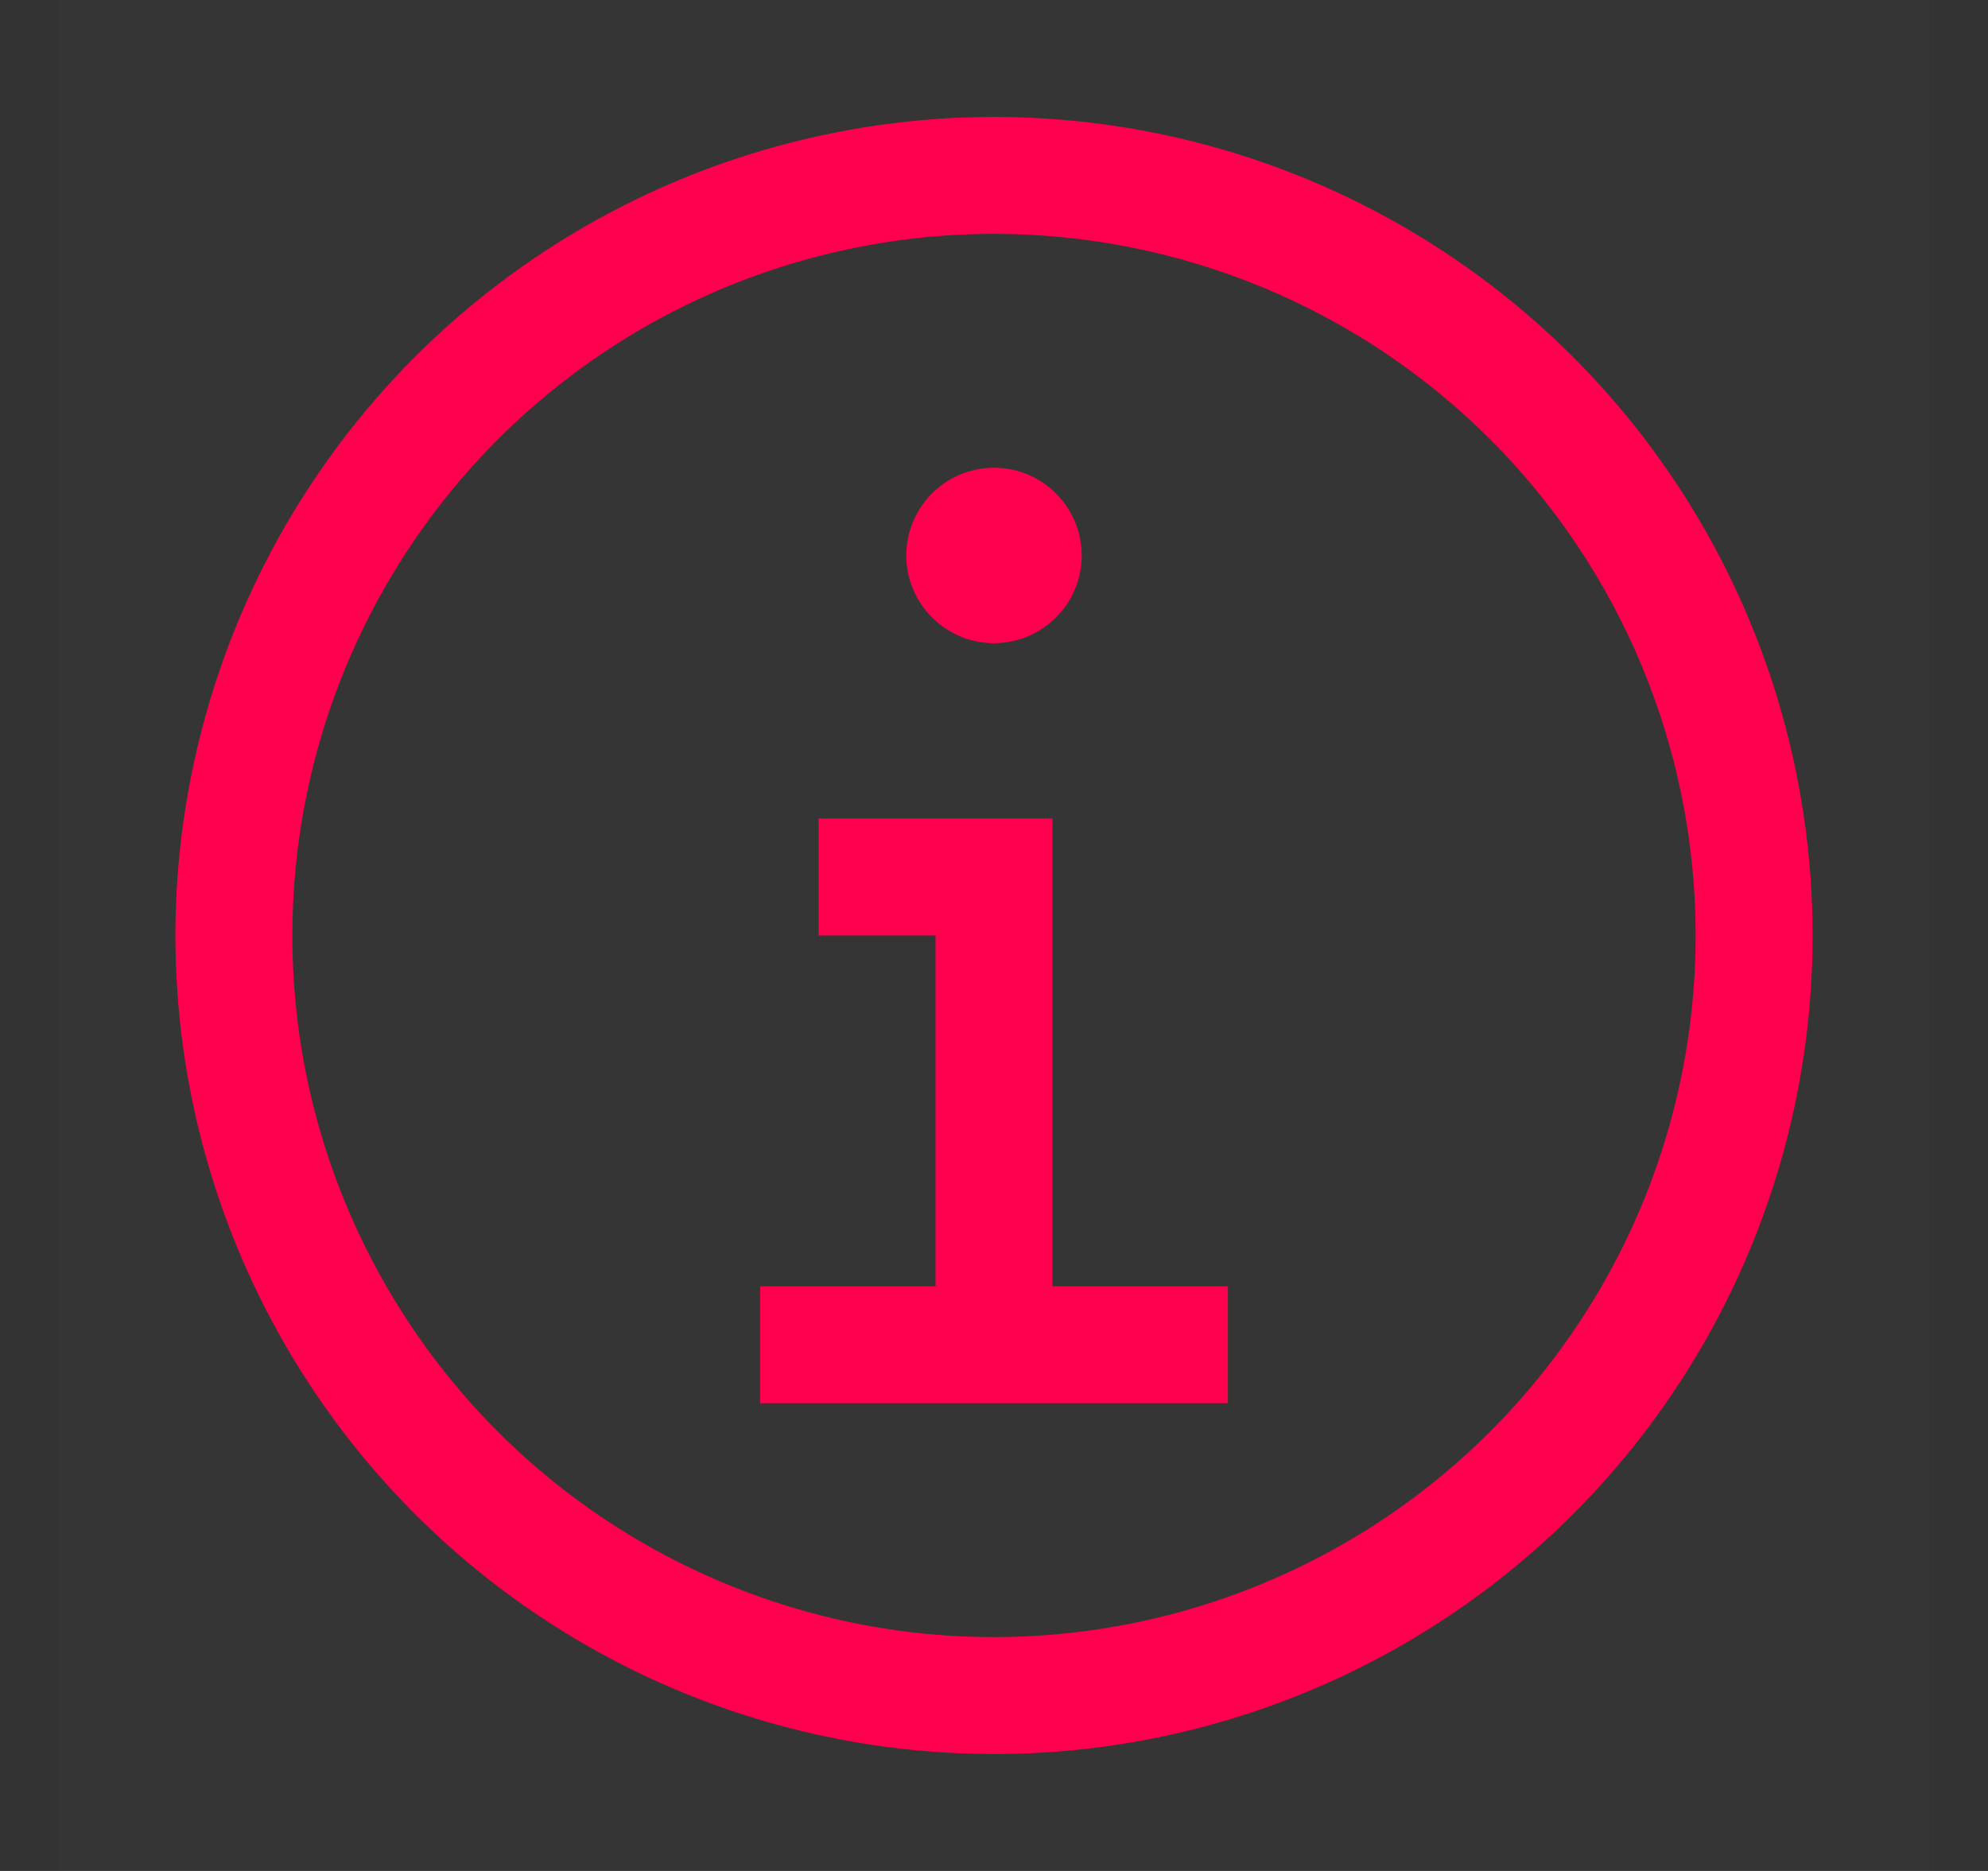
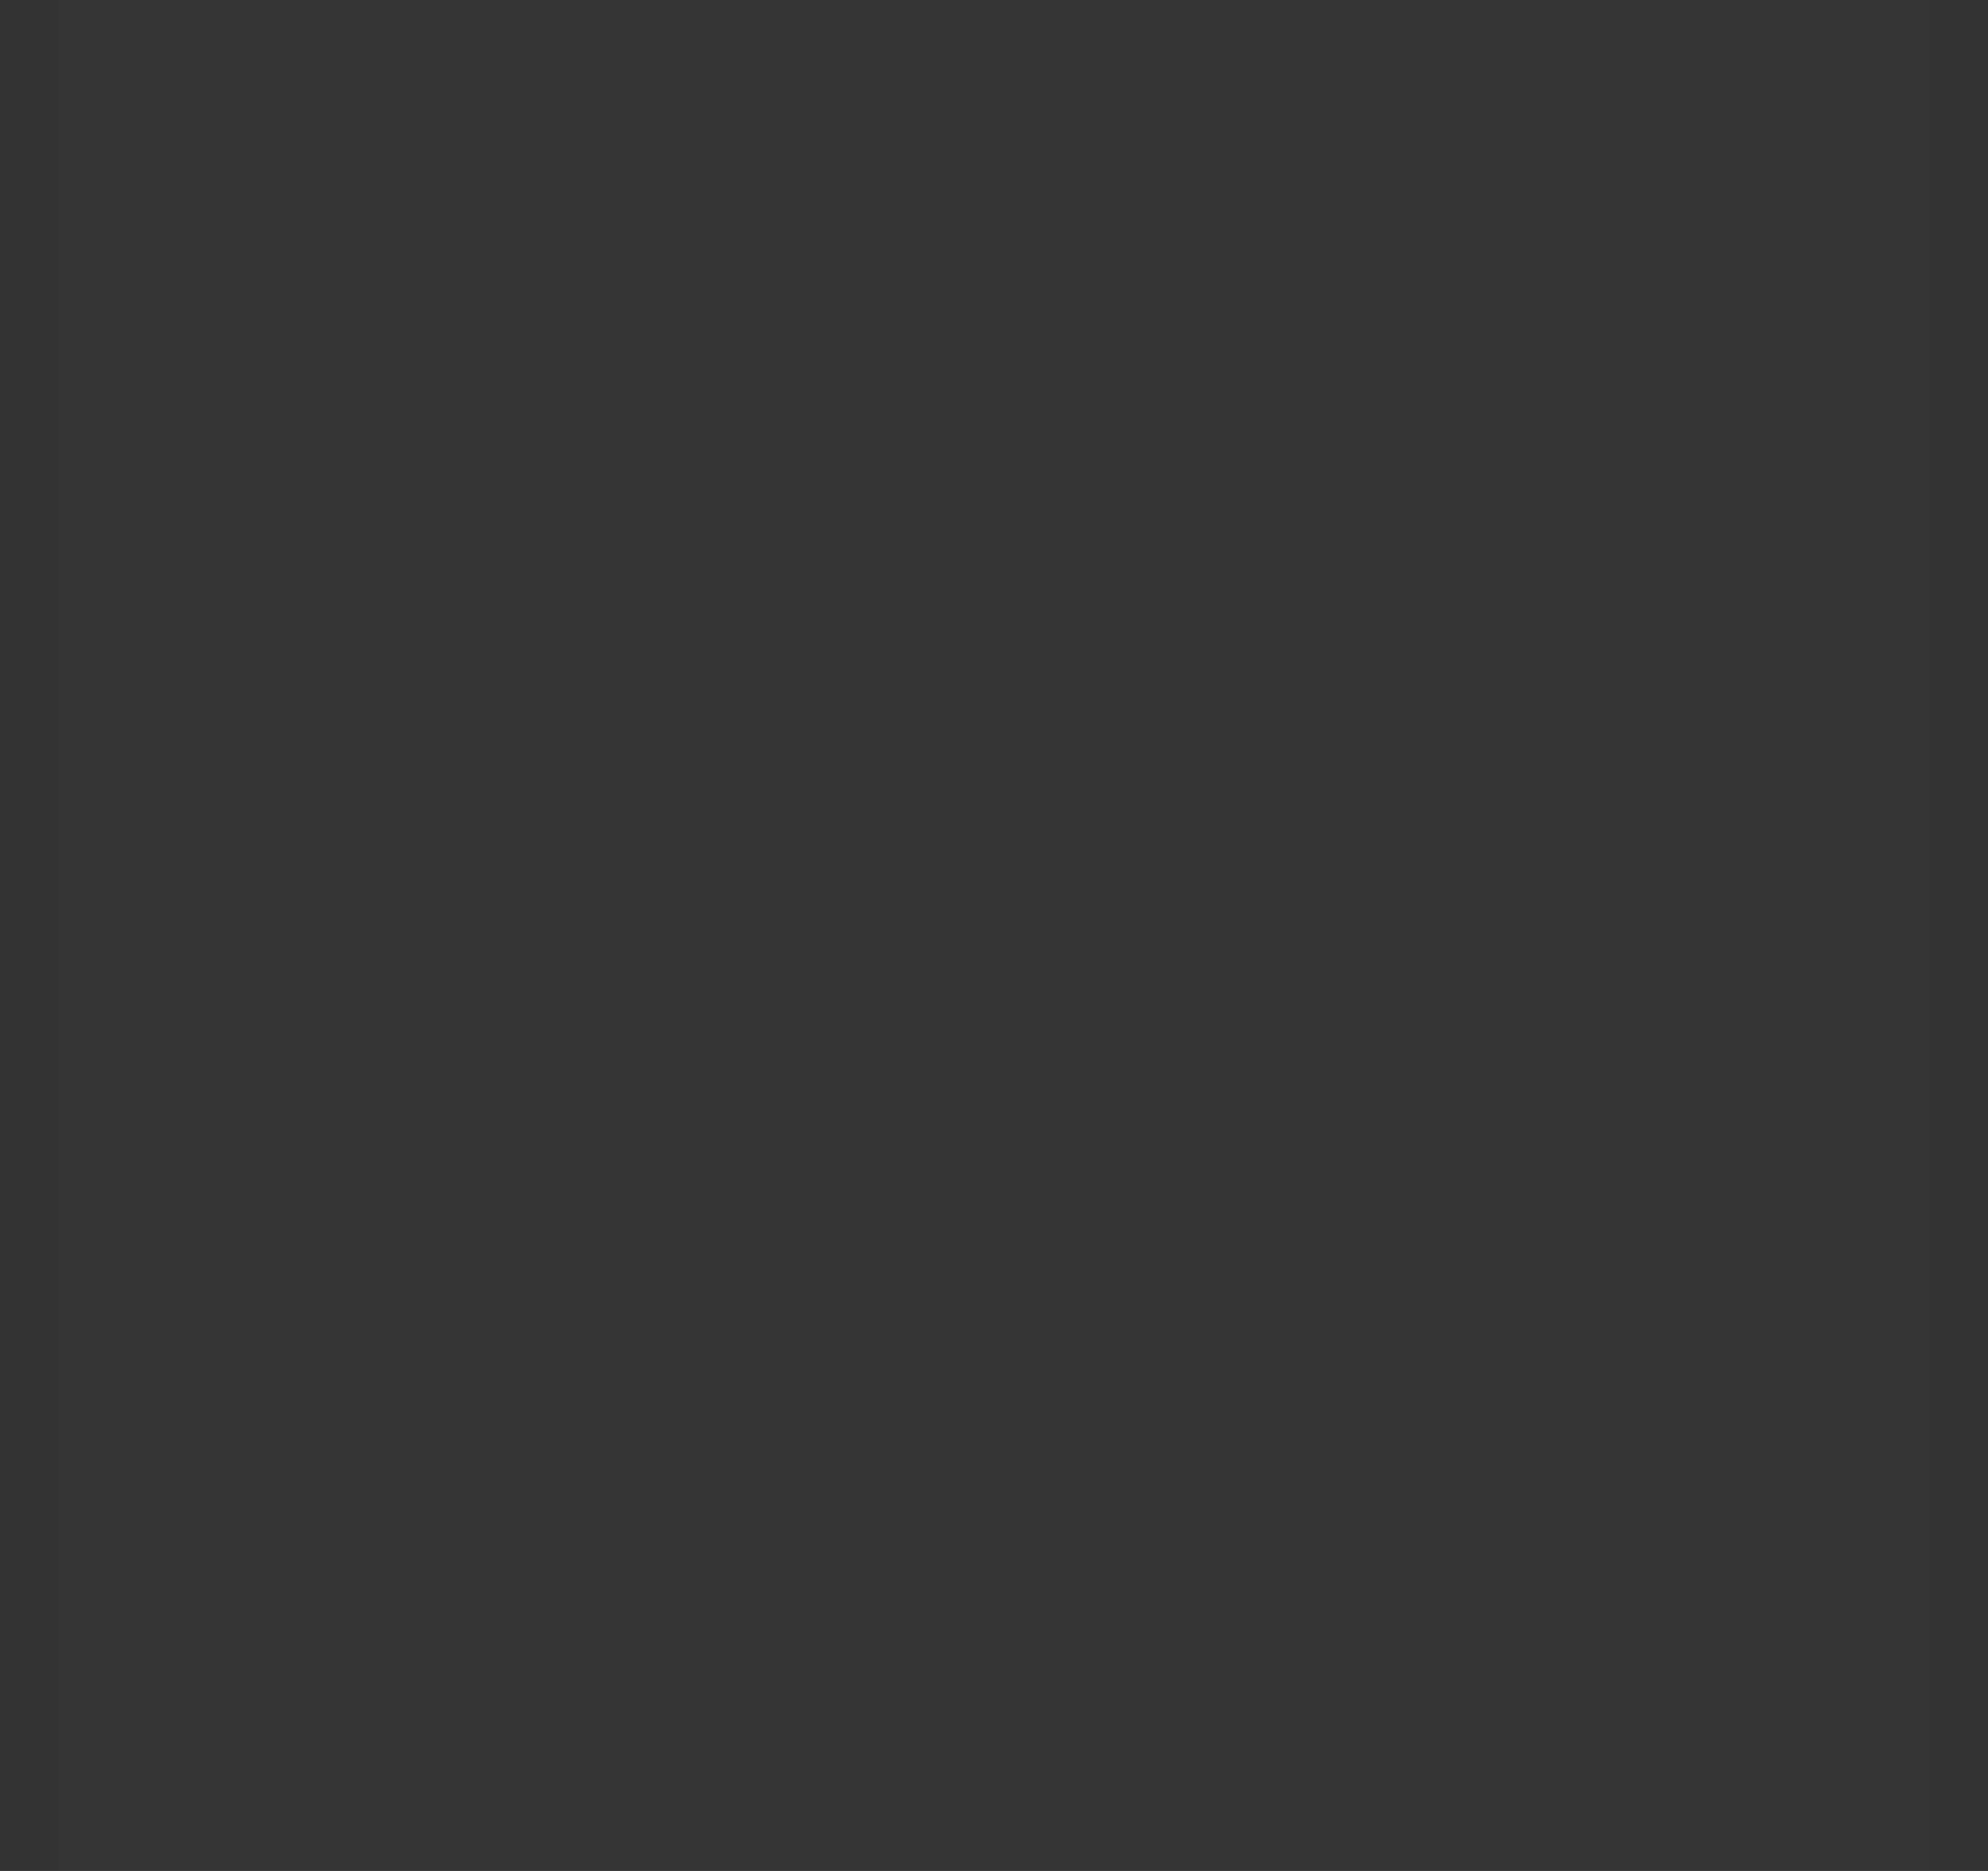
<svg xmlns="http://www.w3.org/2000/svg" width="17" height="16" viewBox="0 0 17 16" fill="none">
  <rect x="0" y="0" width="17" height="16" fill="#333333" stroke="none" />
  <rect width="16" height="16" transform="translate(0.5)" fill="white" fill-opacity="0.01" style="mix-blend-mode:multiply" />
-   <path d="M9 11V7H7V8H8V11H6.5V12H10.5V11H9Z" fill="#FF004F" />
-   <path d="M8.5 4C8.352 4 8.207 4.044 8.083 4.126C7.96 4.209 7.864 4.326 7.807 4.463C7.75 4.6 7.735 4.751 7.764 4.896C7.793 5.042 7.865 5.175 7.97 5.28C8.075 5.385 8.208 5.457 8.354 5.486C8.499 5.515 8.65 5.5 8.787 5.443C8.924 5.386 9.041 5.29 9.124 5.167C9.206 5.043 9.25 4.898 9.25 4.75C9.25 4.551 9.171 4.36 9.03 4.22C8.89 4.079 8.699 4 8.5 4Z" fill="#FF004F" />
-   <path d="M8.5 15C7.116 15 5.762 14.589 4.611 13.82C3.46 13.051 2.563 11.958 2.033 10.679C1.503 9.4 1.364 7.992 1.635 6.634C1.905 5.277 2.571 4.029 3.55 3.05C4.529 2.071 5.777 1.405 7.134 1.135C8.492 0.864 9.9 1.003 11.179 1.533C12.458 2.063 13.551 2.96 14.32 4.111C15.089 5.262 15.5 6.616 15.5 8C15.5 9.857 14.762 11.637 13.45 12.95C12.137 14.262 10.357 15 8.5 15ZM8.5 2C7.313 2 6.153 2.352 5.167 3.011C4.18 3.67 3.411 4.608 2.957 5.704C2.503 6.8 2.384 8.007 2.615 9.171C2.847 10.334 3.418 11.403 4.257 12.243C5.096 13.082 6.166 13.653 7.329 13.885C8.493 14.116 9.7 13.997 10.796 13.543C11.893 13.089 12.829 12.32 13.489 11.333C14.148 10.347 14.5 9.187 14.5 8C14.5 6.409 13.868 4.883 12.743 3.757C11.617 2.632 10.091 2 8.5 2Z" fill="#FF004F" />
</svg>